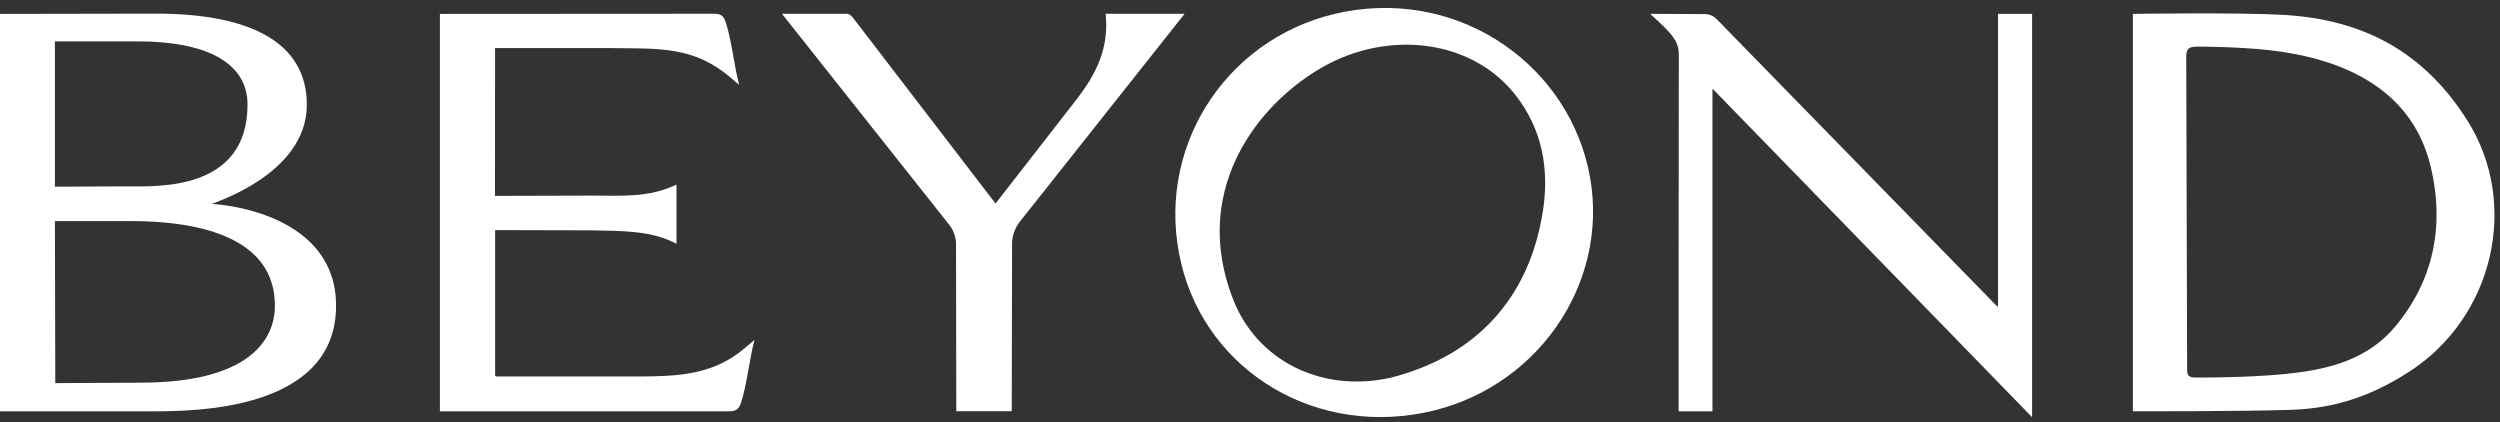
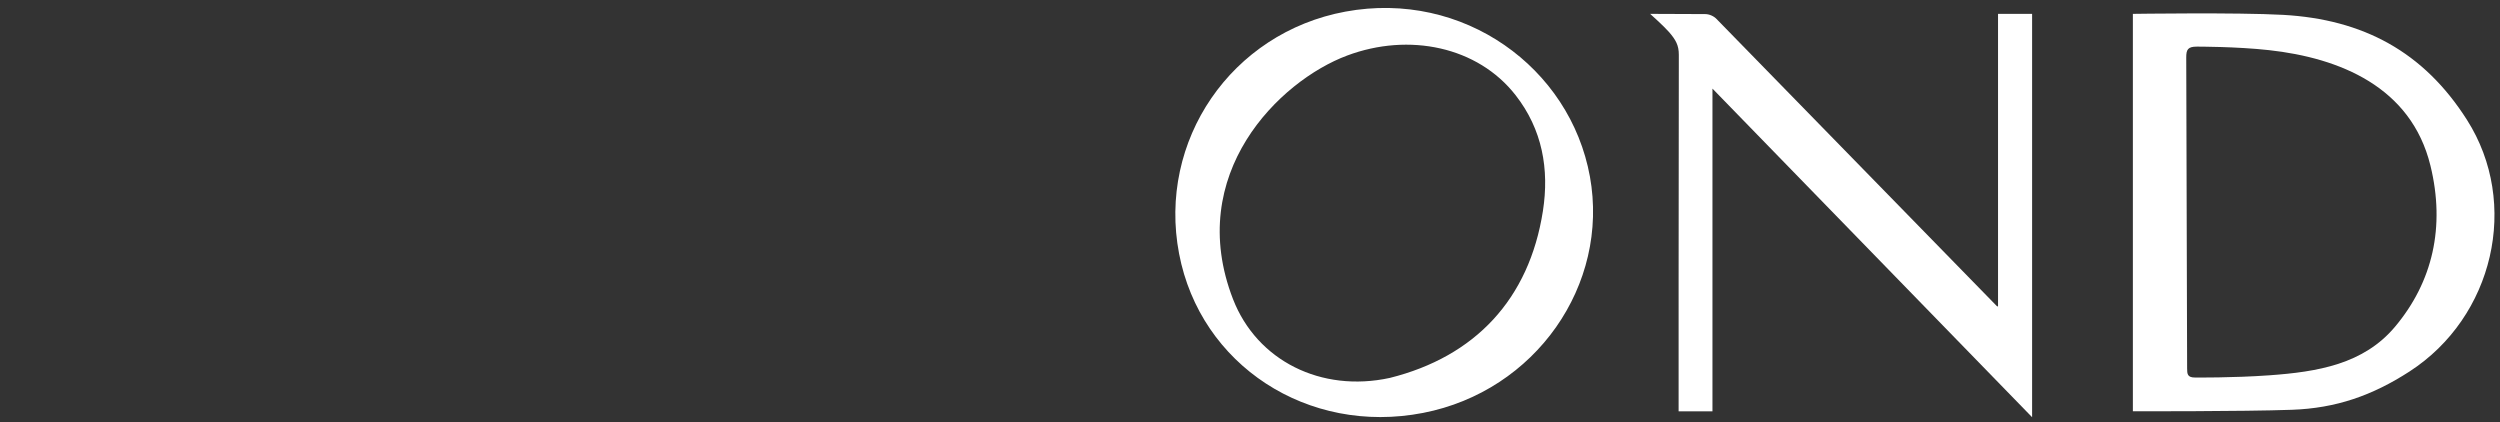
<svg xmlns="http://www.w3.org/2000/svg" width="302" height="51" viewBox="0 0 302 51" fill="none">
  <rect x="0" y="0" width="302" height="51" fill="#333333" stroke="none" />
  <path d="M241.355 36.981L241.269 37.028L207.363 2.299C207.051 1.961 206.494 1.702 205.989 1.702L199.337 1.675C199.337 1.675 200.983 3.143 201.614 3.866C202.437 4.816 202.809 5.479 202.802 6.635C202.769 20.543 202.776 49.688 202.776 49.688H206.865V10.704L245.478 50.399V1.675H241.362V36.981H241.355Z" fill="white" />
  <path d="M192.061 21.326C189.664 8.141 176.745 -1.22 162.531 1.403C148.735 3.952 139.819 16.998 142.435 30.654C145.004 44.105 157.99 52.583 171.905 49.88C185.488 47.245 194.438 34.425 192.061 21.32M186.385 25.482C184.725 36.158 178.172 43.082 167.895 45.651C159.61 47.457 151.842 43.573 148.954 36.151C143.079 21.027 154.531 9.774 162.743 6.707C170.219 3.912 178.504 5.632 183.085 11.501C186.312 15.63 187.168 20.437 186.385 25.482Z" fill="white" />
-   <path d="M89.216 42.643C85.691 45.278 81.707 45.444 77.584 45.477H59.925C59.925 45.477 59.871 45.438 59.812 45.391V27.798L71.543 27.825C74.915 27.911 78.647 27.791 81.72 29.451V22.301C78.354 23.894 75.261 23.629 71.543 23.629L59.792 23.662L59.805 5.803H73.329C78.706 5.916 83.055 5.451 87.37 8.671C88.034 9.162 88.651 9.72 89.289 10.251C88.678 7.941 88.386 4.874 87.662 2.663C87.403 1.873 87.018 1.654 86.208 1.66L53.14 1.68V49.687H88.061C88.871 49.687 89.256 49.441 89.514 48.651C90.238 46.44 90.53 43.373 91.141 41.063C90.504 41.587 89.886 42.145 89.222 42.643" fill="white" />
-   <path d="M25.633 24.644C25.195 24.631 37.065 21.278 37.065 12.641C37.065 4.993 29.988 1.647 18.861 1.647L0 1.68V49.687H18.264C23.303 49.687 40.597 49.687 40.597 36.926C40.597 26.058 27.445 24.711 25.626 24.644M6.632 5H16.737C24.69 5.006 29.902 7.449 29.902 12.634C29.902 23.151 18.861 22.513 15.309 22.513L6.632 22.553V5ZM16.943 46.228L6.679 46.281L6.632 26.702H15.734C24.757 26.702 33.208 28.98 33.208 36.926C33.208 41.195 29.895 46.228 16.943 46.228Z" fill="white" />
-   <path d="M133.565 1.675C133.99 5.778 132.45 8.898 130.06 11.992L120.261 24.586L103.292 2.472C103.046 2.153 102.734 1.668 102.303 1.668H94.462L114.711 27.209C115.169 27.799 115.481 28.669 115.488 29.413L115.521 49.675H122.219L122.259 29.36C122.266 28.516 122.618 27.527 123.136 26.857L143.099 1.668H133.559L133.565 1.675Z" fill="white" />
  <path d="M257.651 1.675C257.651 1.675 270.252 1.489 275.802 1.795C285.449 2.339 292.758 6.229 298.003 14.469C304.449 24.586 301.216 38.309 291.072 44.875C286.577 47.783 282.182 49.316 276.865 49.502C270.876 49.715 257.651 49.681 257.651 49.681V1.675ZM264.204 44.49C264.204 45.167 264.231 45.605 265.153 45.605C265.153 45.605 269.741 45.652 274.096 45.34C279.972 44.921 285.515 43.999 289.319 39.471C293.867 34.053 295.407 27.401 293.595 19.999C291.258 10.472 282.614 7 274.096 6.057C270.166 5.619 265.386 5.632 265.386 5.632C264.304 5.632 264.091 5.971 264.098 6.96L264.204 44.483V44.49Z" fill="white" />
</svg>